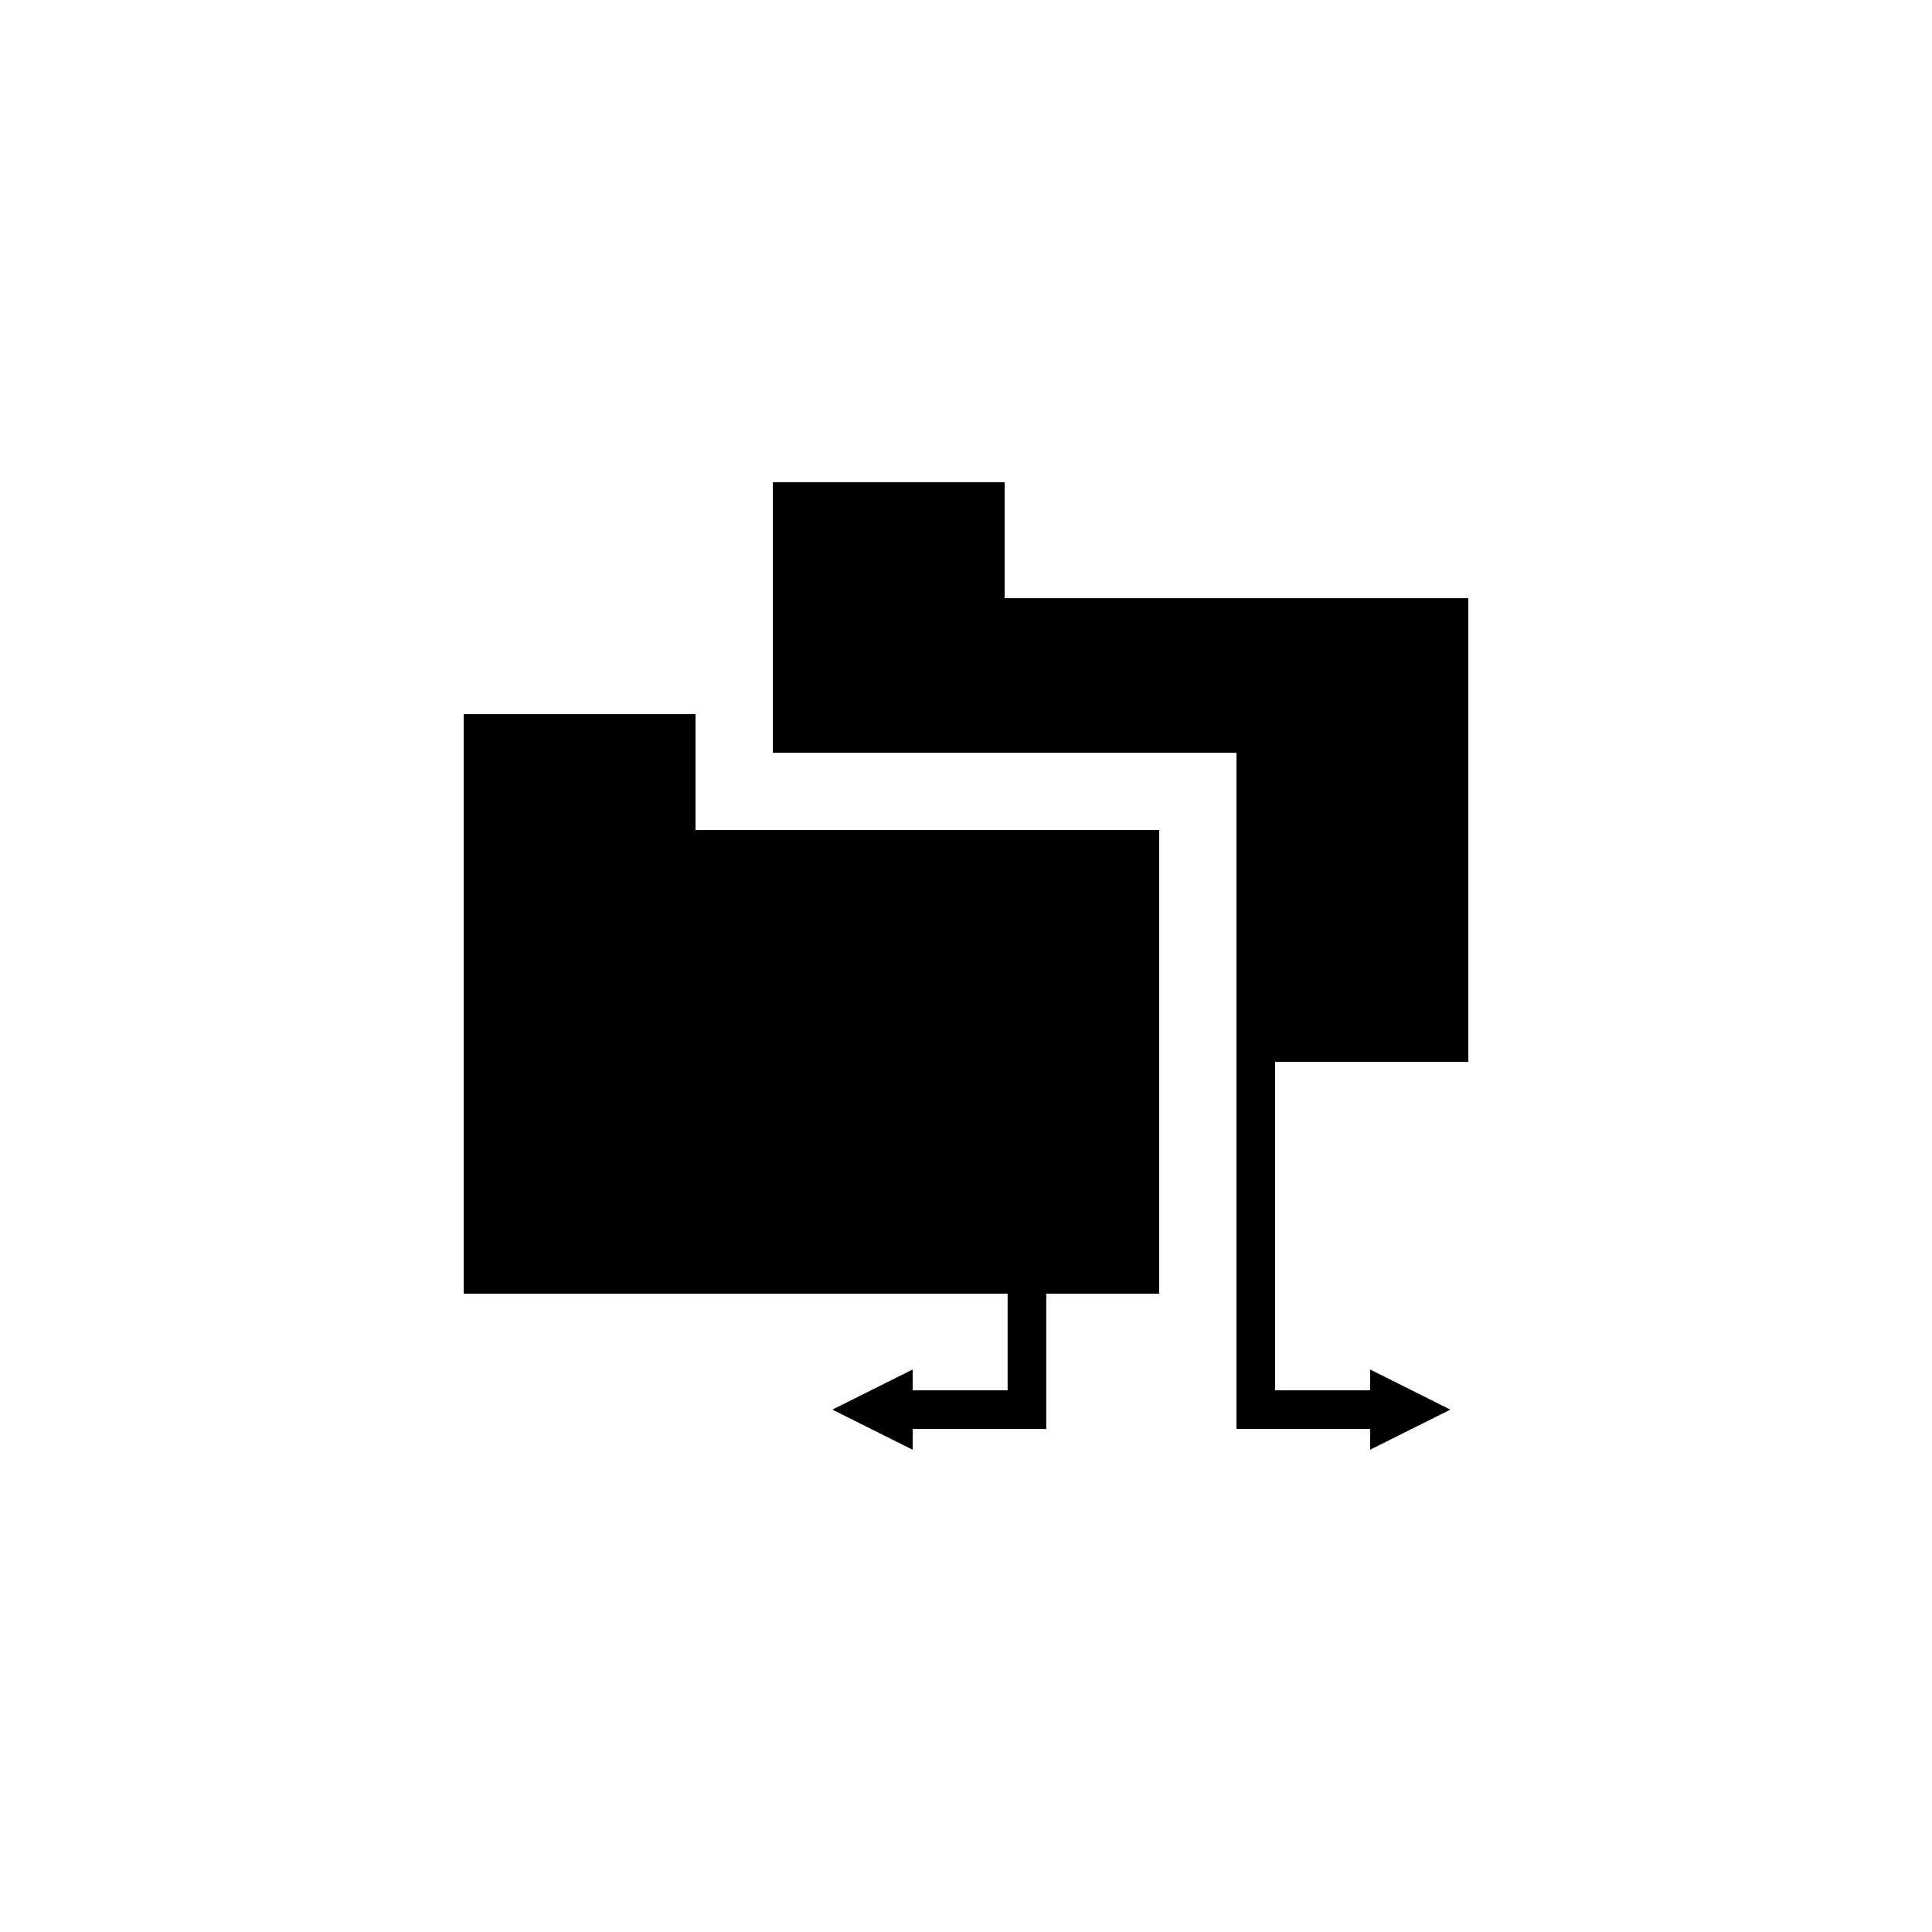
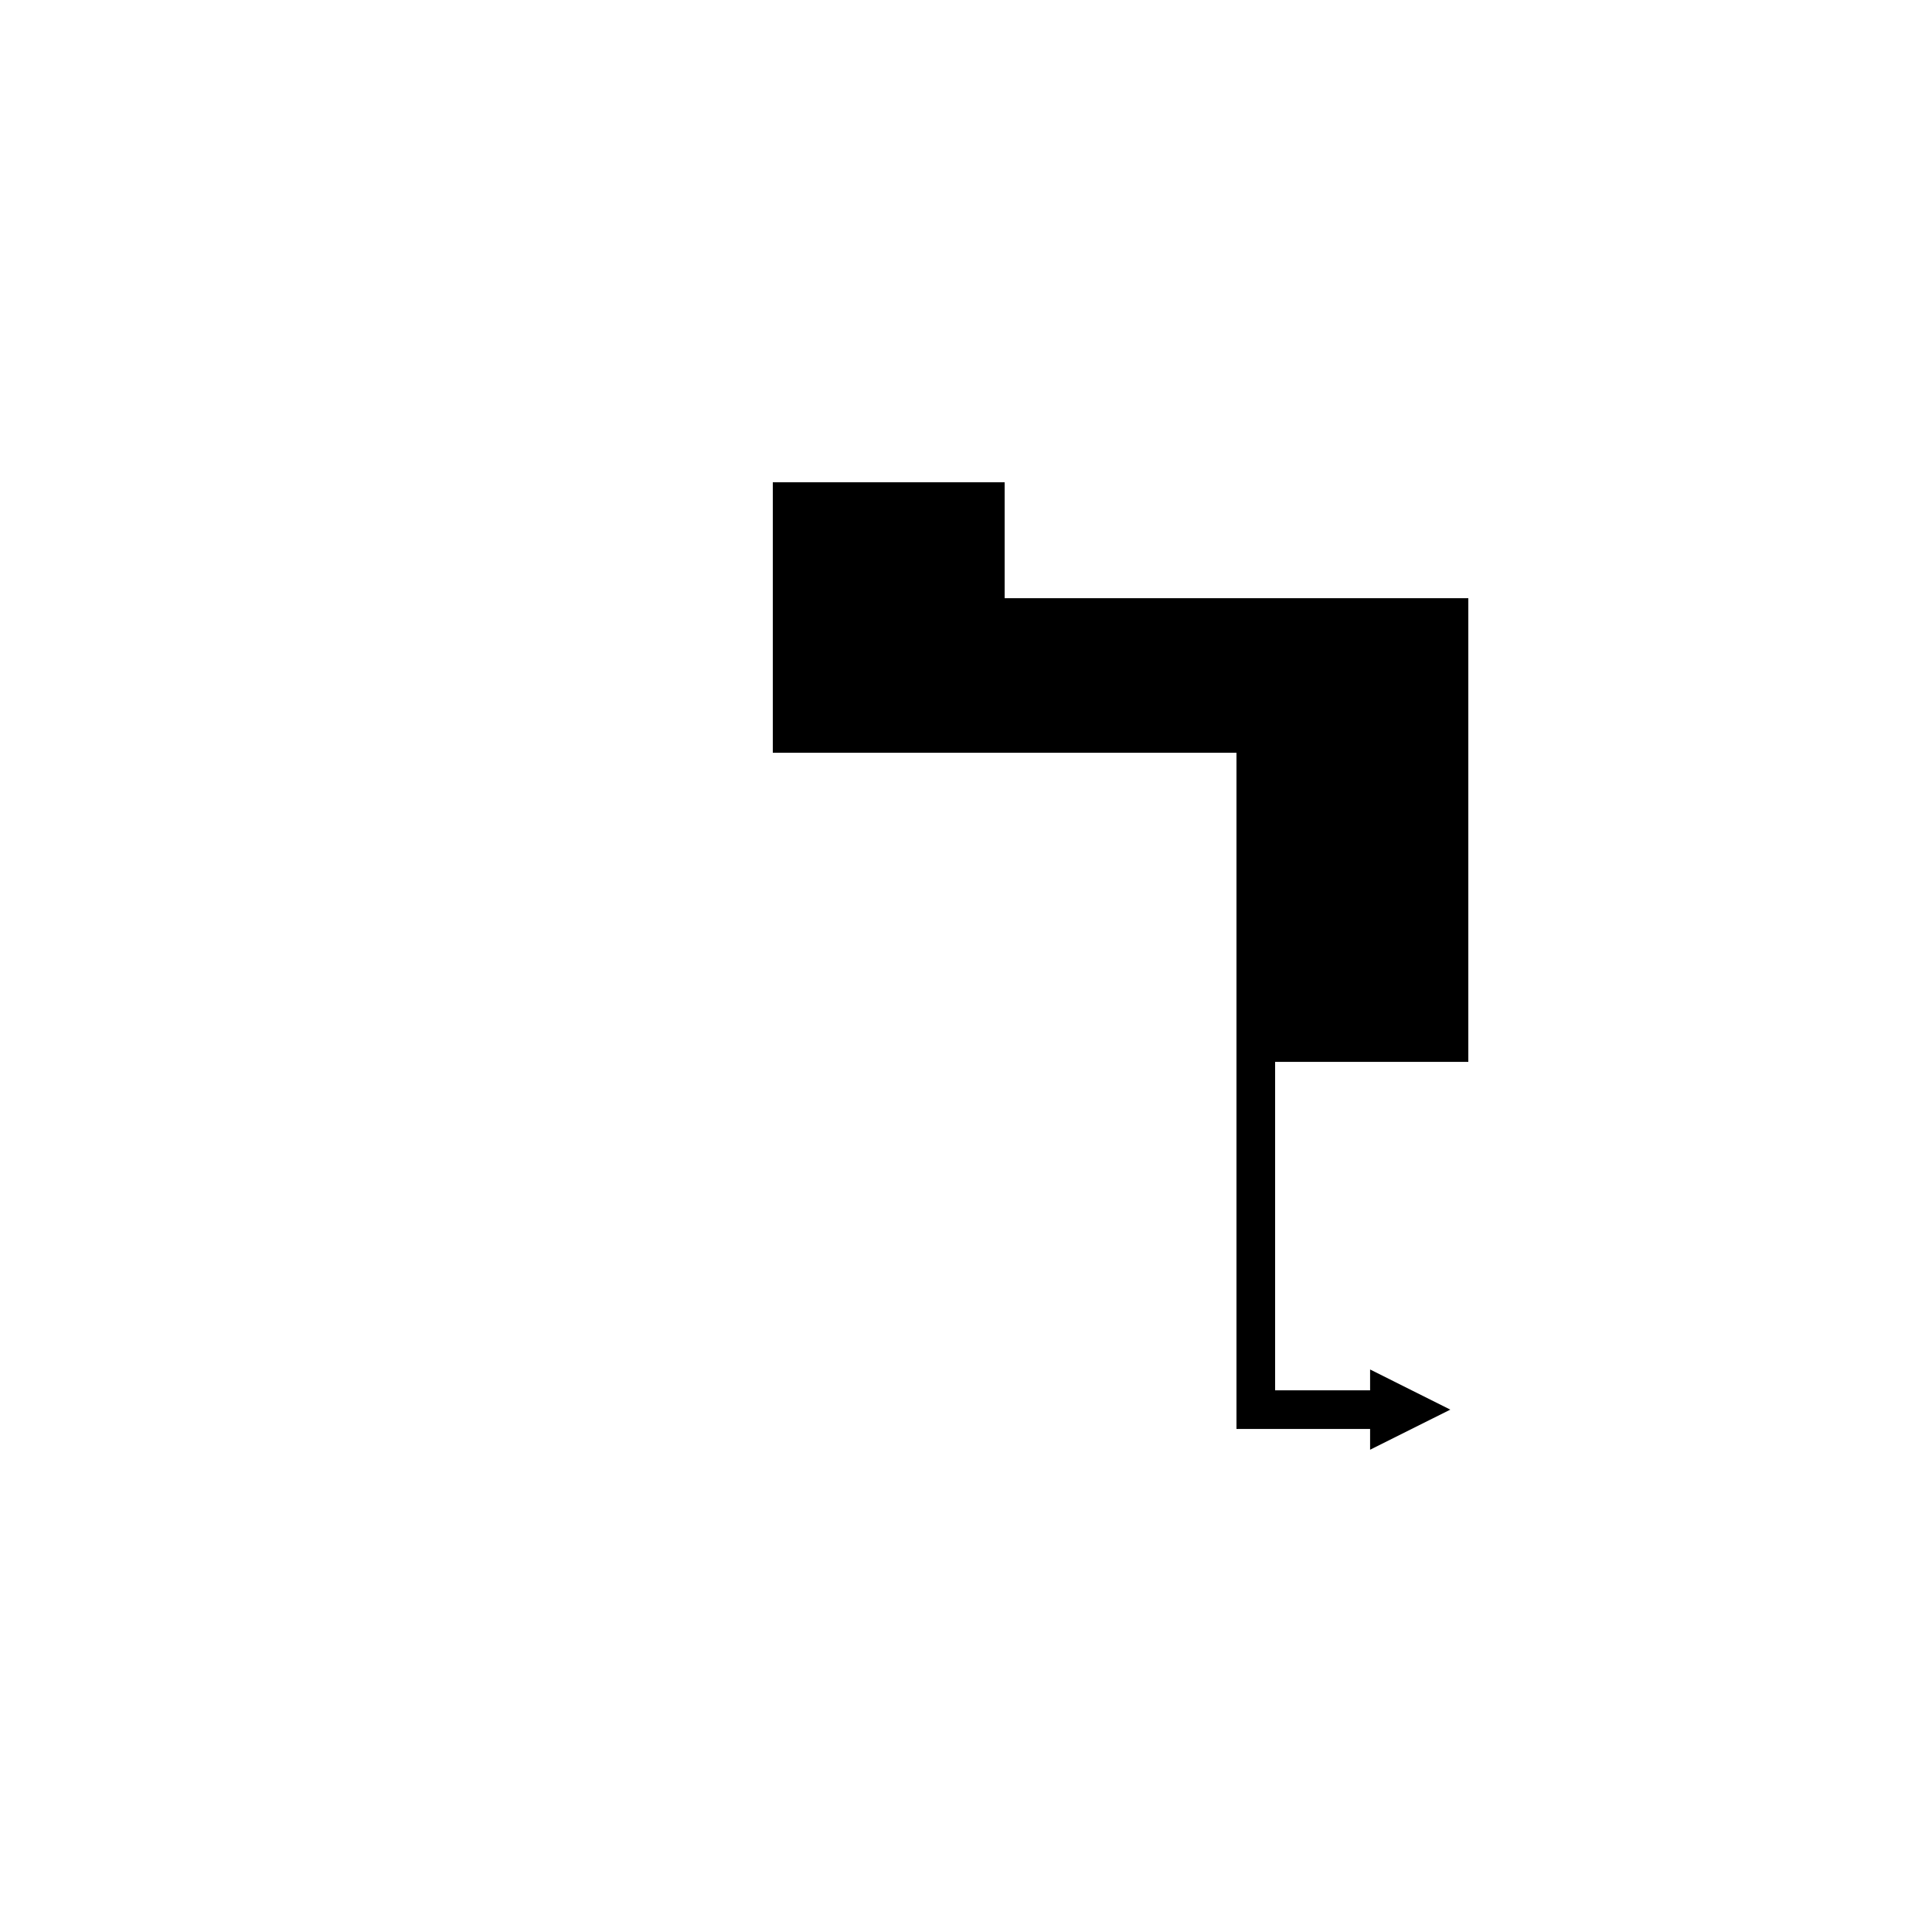
<svg xmlns="http://www.w3.org/2000/svg" version="1.1" id="Layer_1" x="0px" y="0px" width="50px" height="50px" viewBox="0 0 50 50" enable-background="new 0 0 50 50" xml:space="preserve">
  <g>
    <polygon points="38,27.481 38,15.481 26,15.481 26,12.481 20,12.481 20,16.481 20,19.481 32,19.481 32,26.481 32,27.481 32,36.981    35.458,36.981 35.458,37.519 37.534,36.481 35.458,35.442 35.458,35.981 33,35.981 33,27.481  " />
-     <polygon points="18,18.481 12,18.481 12,33.481 26.077,33.481 26.077,35.981 23.62,35.981 23.62,35.442 21.543,36.481    23.62,37.519 23.62,36.981 27.077,36.981 27.077,33.481 30,33.481 30,21.481 18,21.481  " />
  </g>
</svg>